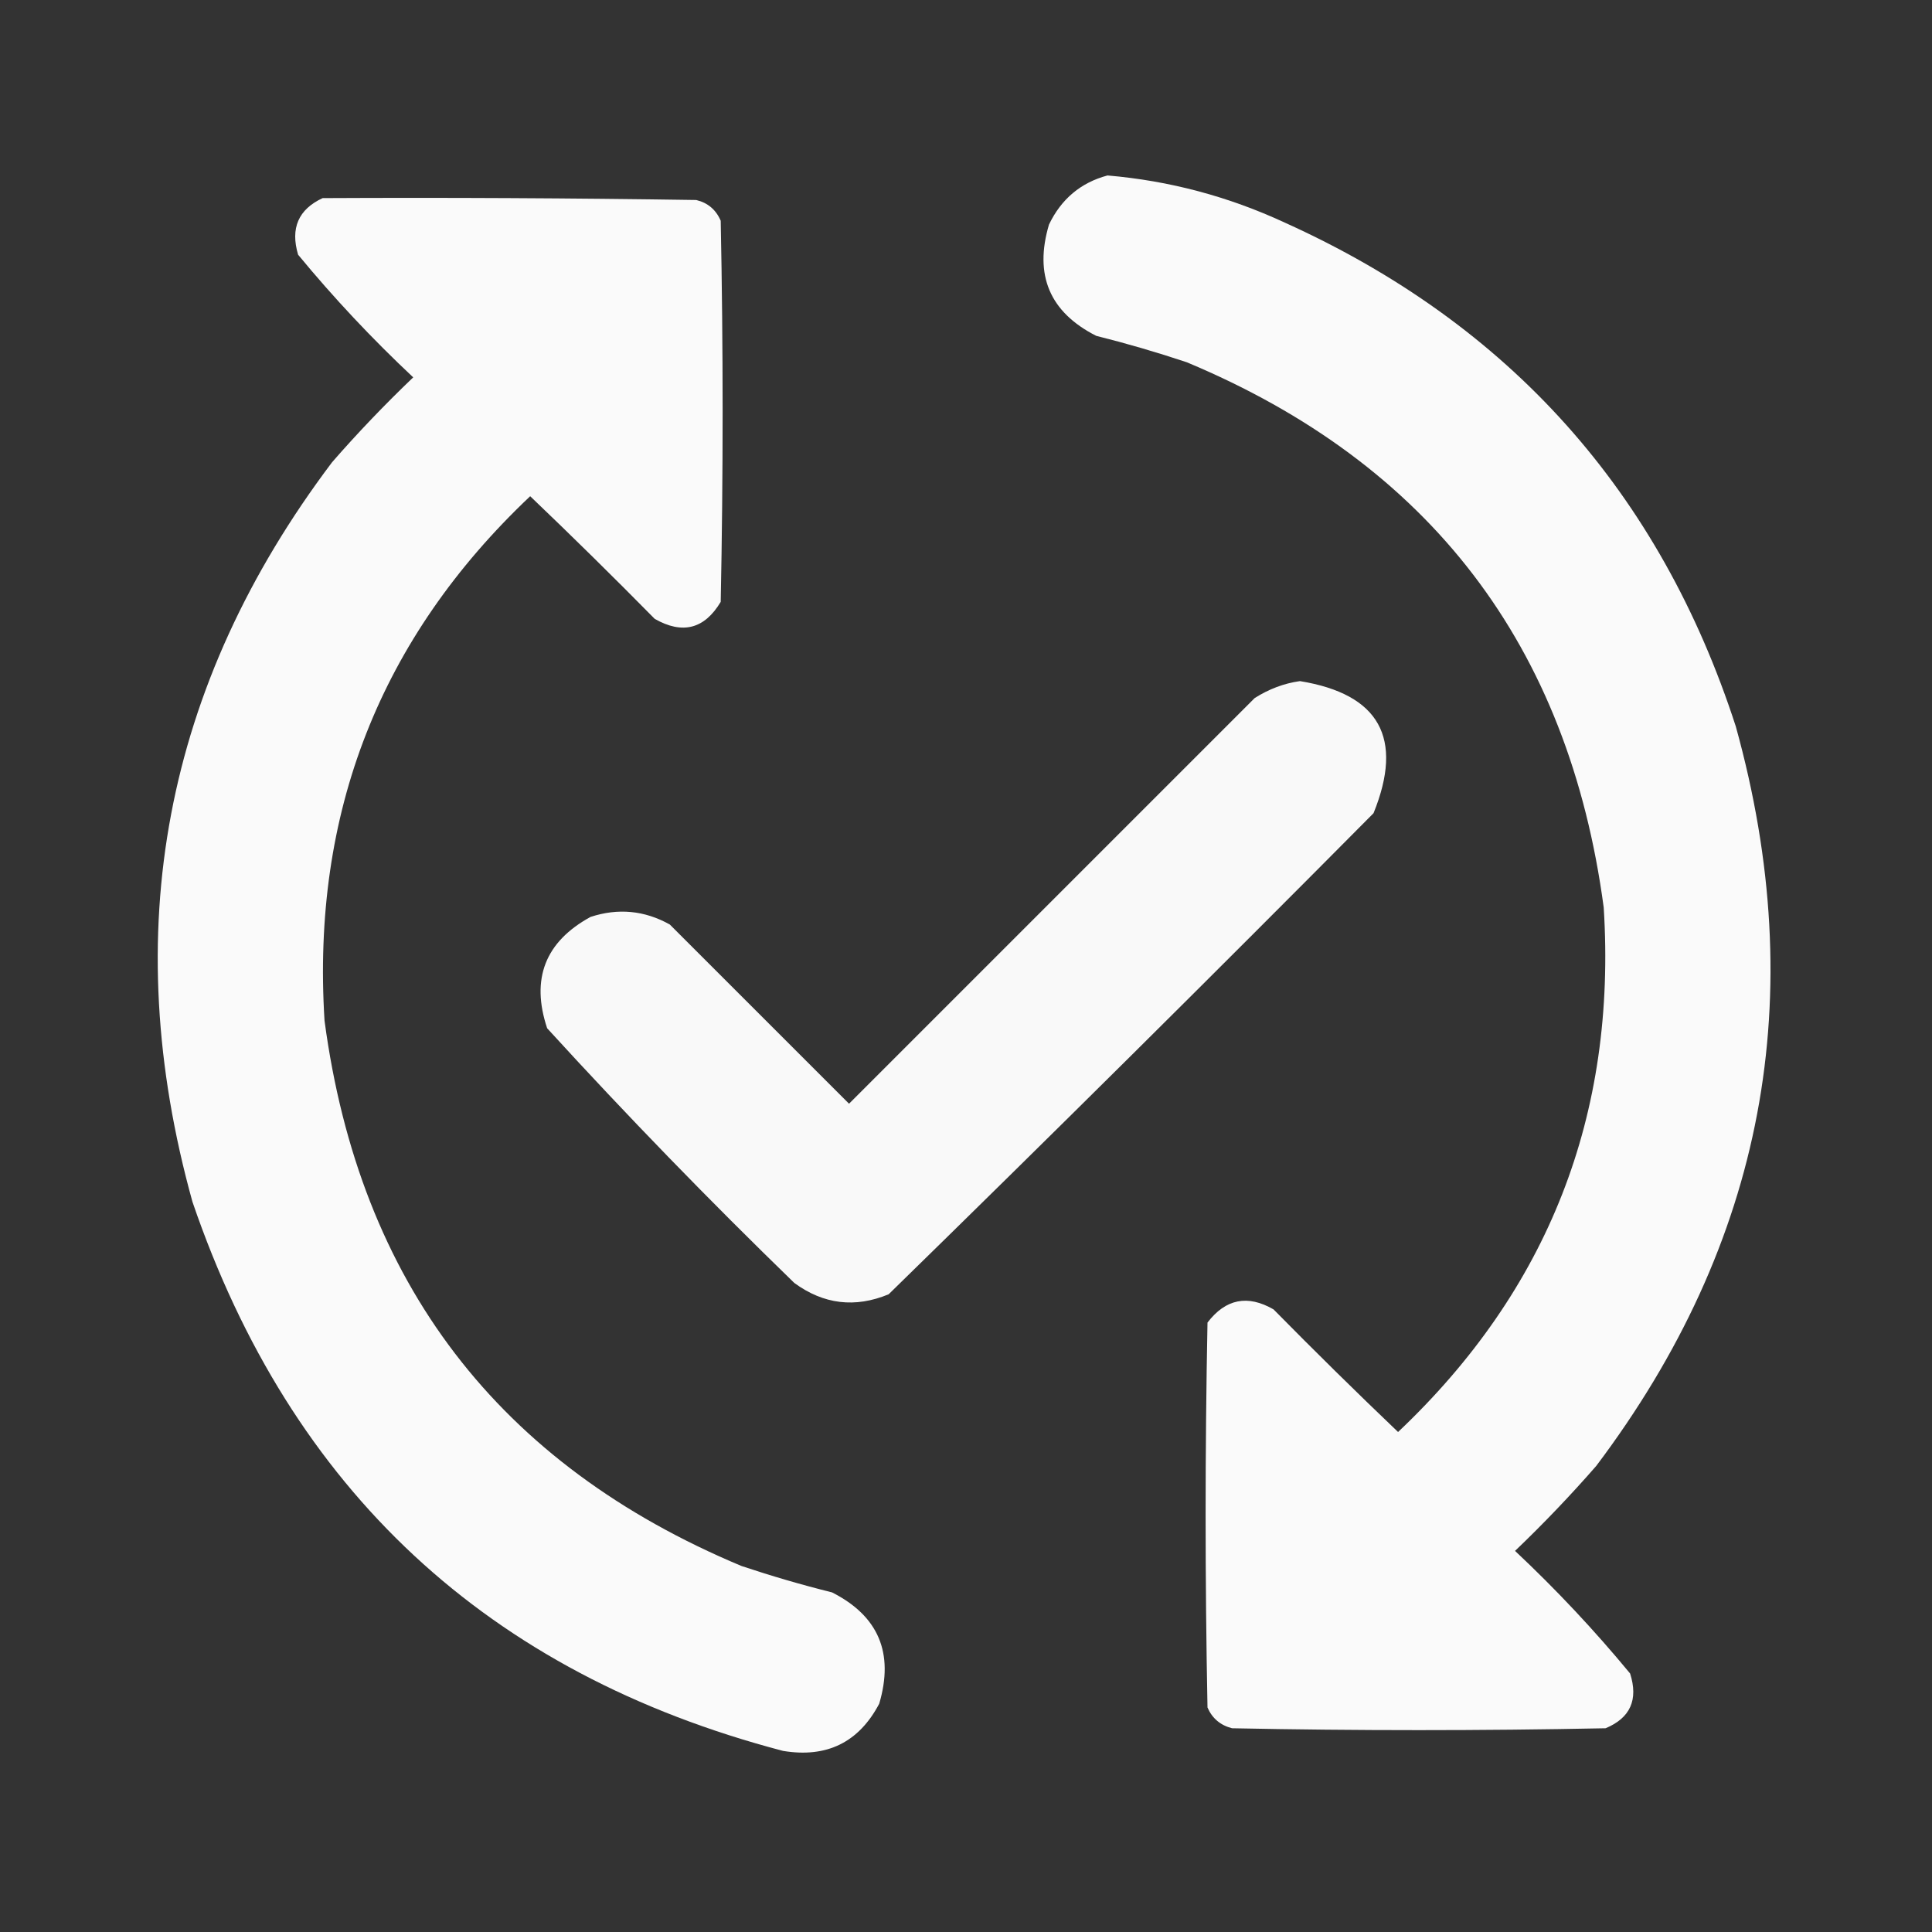
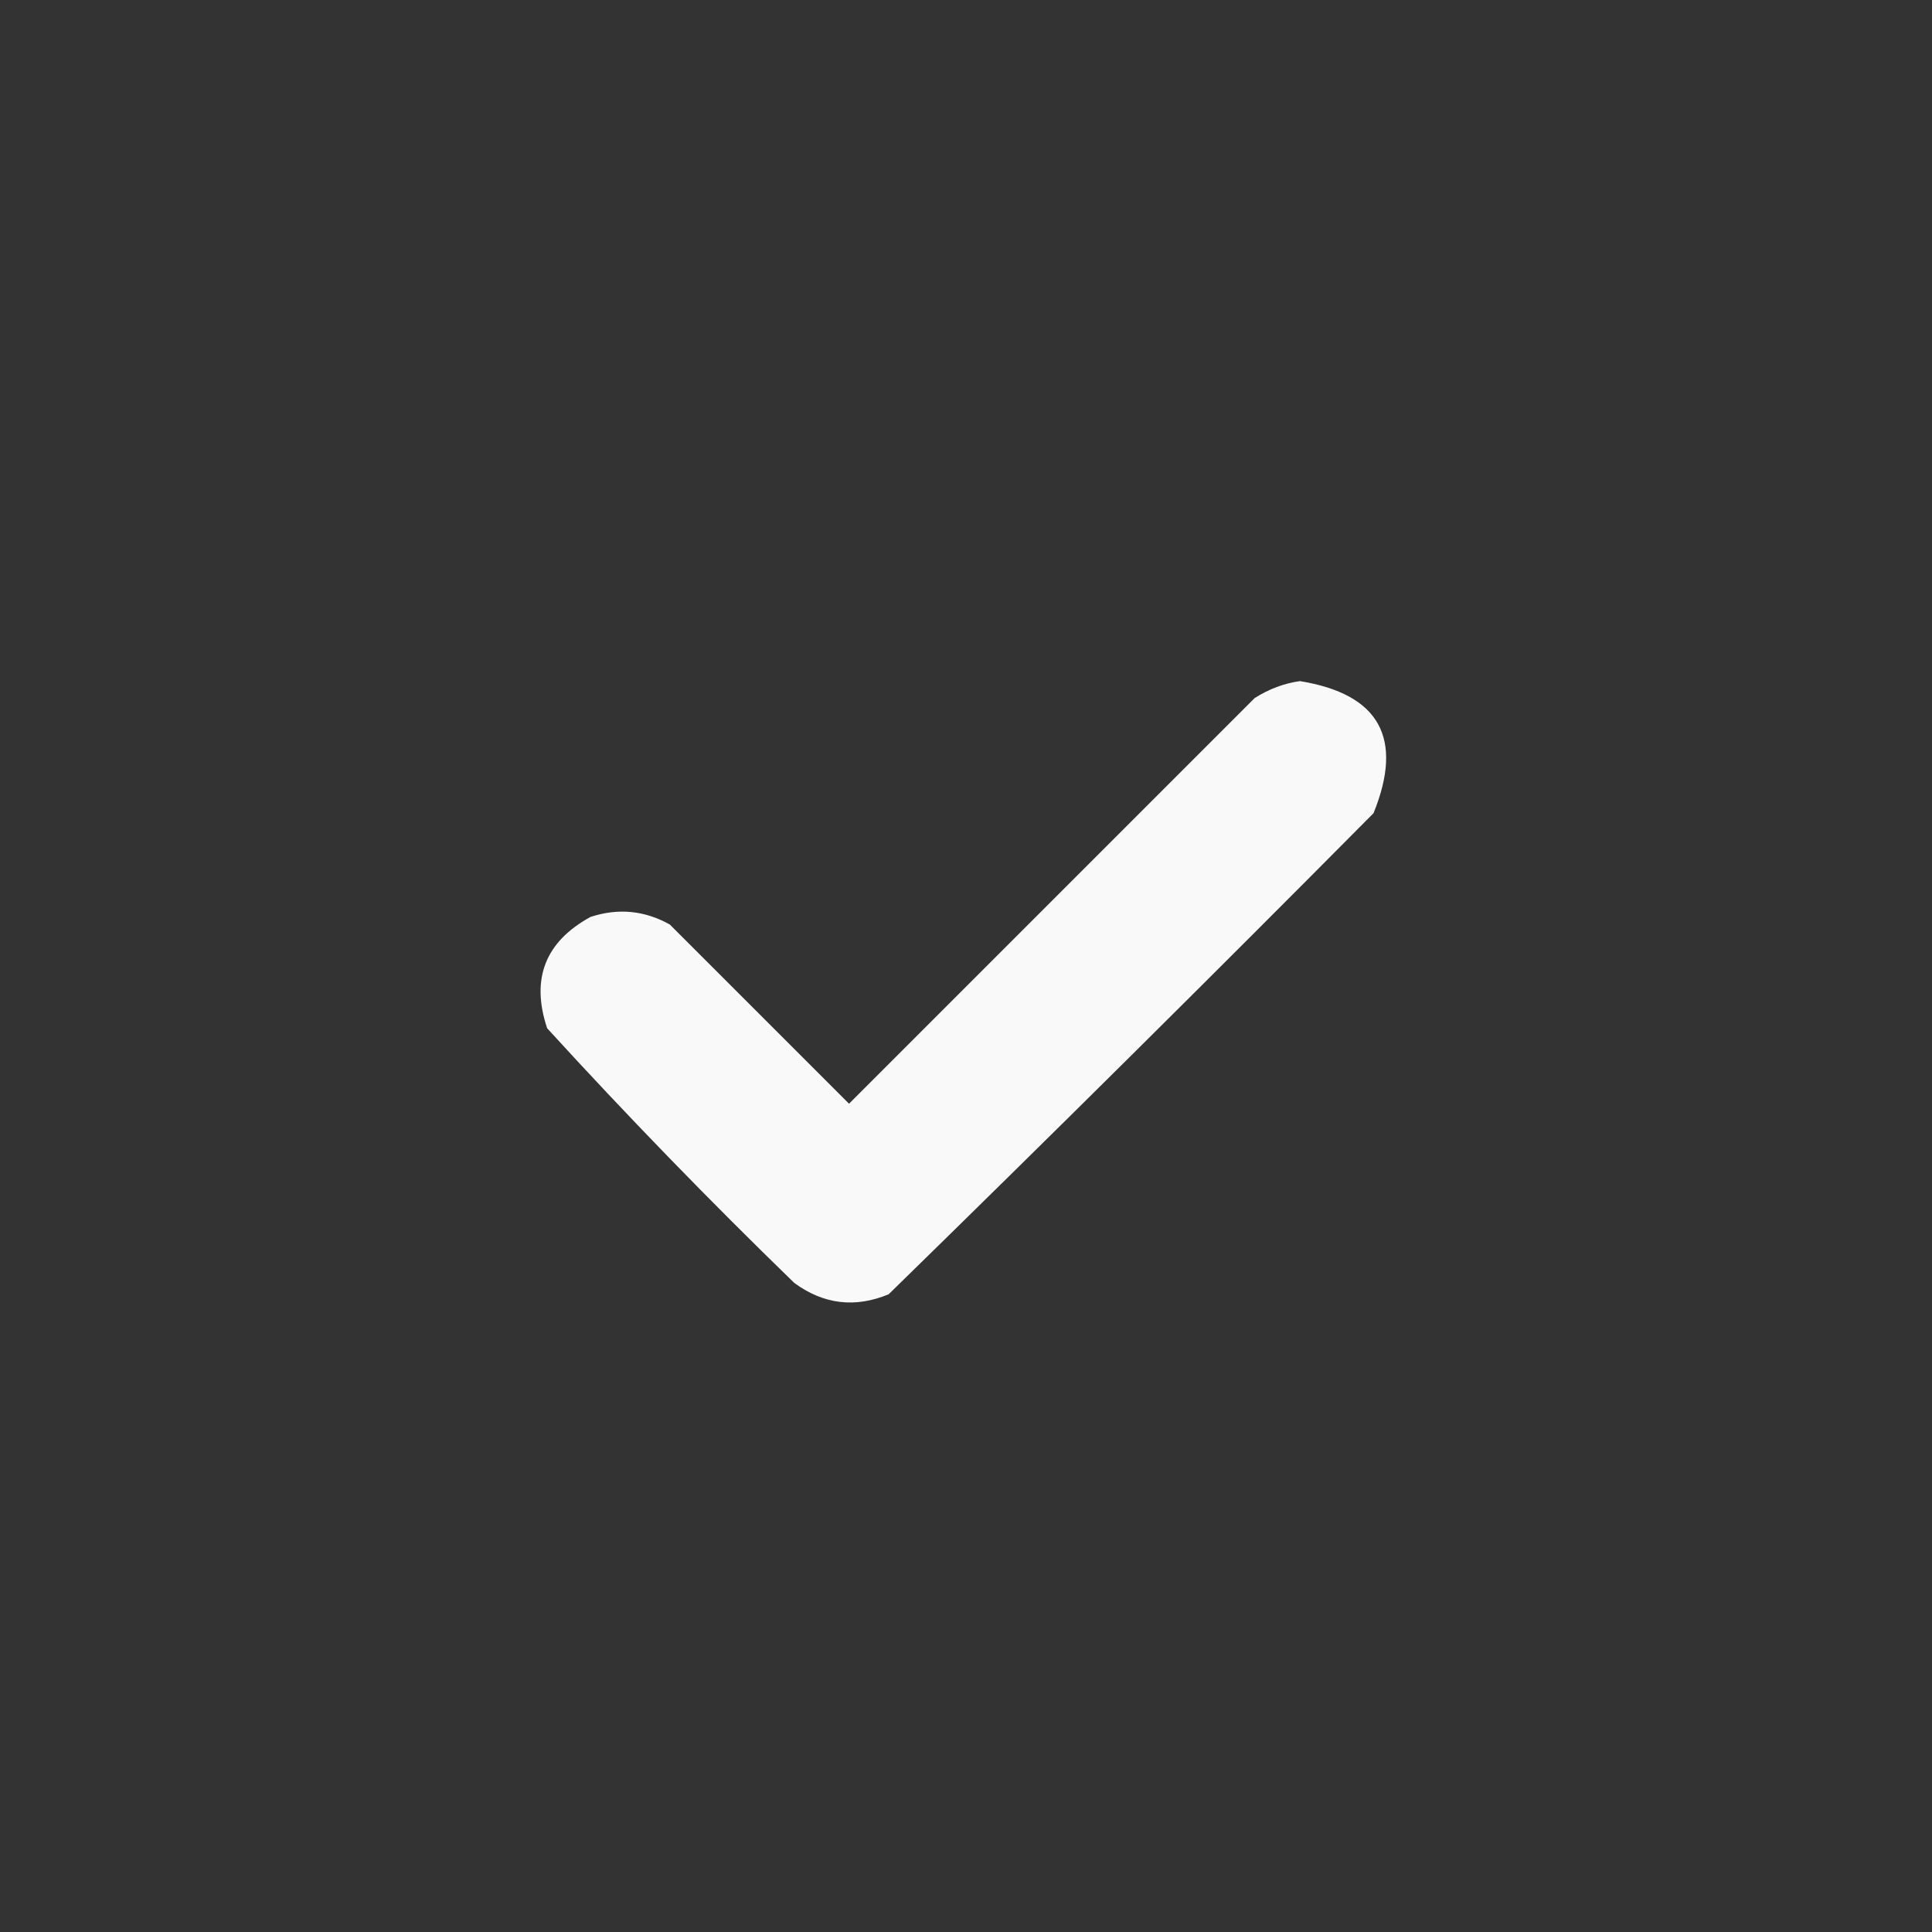
<svg xmlns="http://www.w3.org/2000/svg" fill="none" viewBox="0 0 50 50" height="50" width="50">
  <rect x="0" y="0" width="50" height="50" fill="#333333" stroke="none" />
-   <path fill="white" d="M28.662 4.541C30.26 4.677 31.79 5.084 33.252 5.762C39.065 8.388 42.955 12.733 44.922 18.799C46.863 25.79 45.659 32.17 41.309 37.94C40.644 38.702 39.944 39.434 39.209 40.137C40.273 41.136 41.266 42.194 42.187 43.31C42.404 43.988 42.193 44.46 41.553 44.727C38.33 44.792 35.107 44.792 31.885 44.727C31.584 44.65 31.372 44.471 31.25 44.19C31.185 40.869 31.185 37.549 31.25 34.228C31.719 33.614 32.289 33.5 32.959 33.887C34.018 34.962 35.092 36.02 36.182 37.06C40.069 33.383 41.843 28.859 41.504 23.486C40.599 16.707 37.002 12.003 30.713 9.375C29.941 9.117 29.159 8.889 28.369 8.691C27.166 8.08 26.759 7.12 27.148 5.811C27.466 5.149 27.971 4.726 28.662 4.541Z" clip-rule="evenodd" fill-rule="evenodd" opacity="0.974" />
-   <path fill="white" d="M8.35 5.127C11.573 5.111 14.795 5.127 18.018 5.176C18.318 5.248 18.529 5.427 18.652 5.713C18.718 9.001 18.718 12.289 18.652 15.576C18.232 16.279 17.663 16.426 16.944 16.016C15.884 14.94 14.81 13.882 13.721 12.842C9.835 16.516 8.061 21.041 8.399 26.416C9.304 33.195 12.901 37.899 19.19 40.528C19.962 40.786 20.743 41.014 21.533 41.211C22.735 41.82 23.142 42.78 22.754 44.092C22.225 45.094 21.395 45.501 20.264 45.313C12.629 43.309 7.535 38.573 4.981 31.104C3.039 24.113 4.244 17.732 8.594 11.963C9.258 11.201 9.958 10.469 10.694 9.766C9.629 8.767 8.636 7.709 7.715 6.592C7.511 5.906 7.723 5.418 8.35 5.127Z" clip-rule="evenodd" fill-rule="evenodd" opacity="0.974" />
  <path fill="white" d="M33.643 17.627C35.699 17.963 36.334 19.102 35.547 21.045C31.394 25.231 27.211 29.381 22.998 33.496C22.129 33.856 21.315 33.758 20.557 33.203C18.354 31.065 16.221 28.868 14.16 26.611C13.734 25.332 14.109 24.372 15.283 23.73C15.996 23.496 16.68 23.561 17.334 23.926C18.88 25.472 20.427 27.018 21.973 28.564C25.472 25.065 28.971 21.566 32.471 18.066C32.842 17.831 33.233 17.684 33.643 17.627Z" clip-rule="evenodd" fill-rule="evenodd" opacity="0.97" />
</svg>